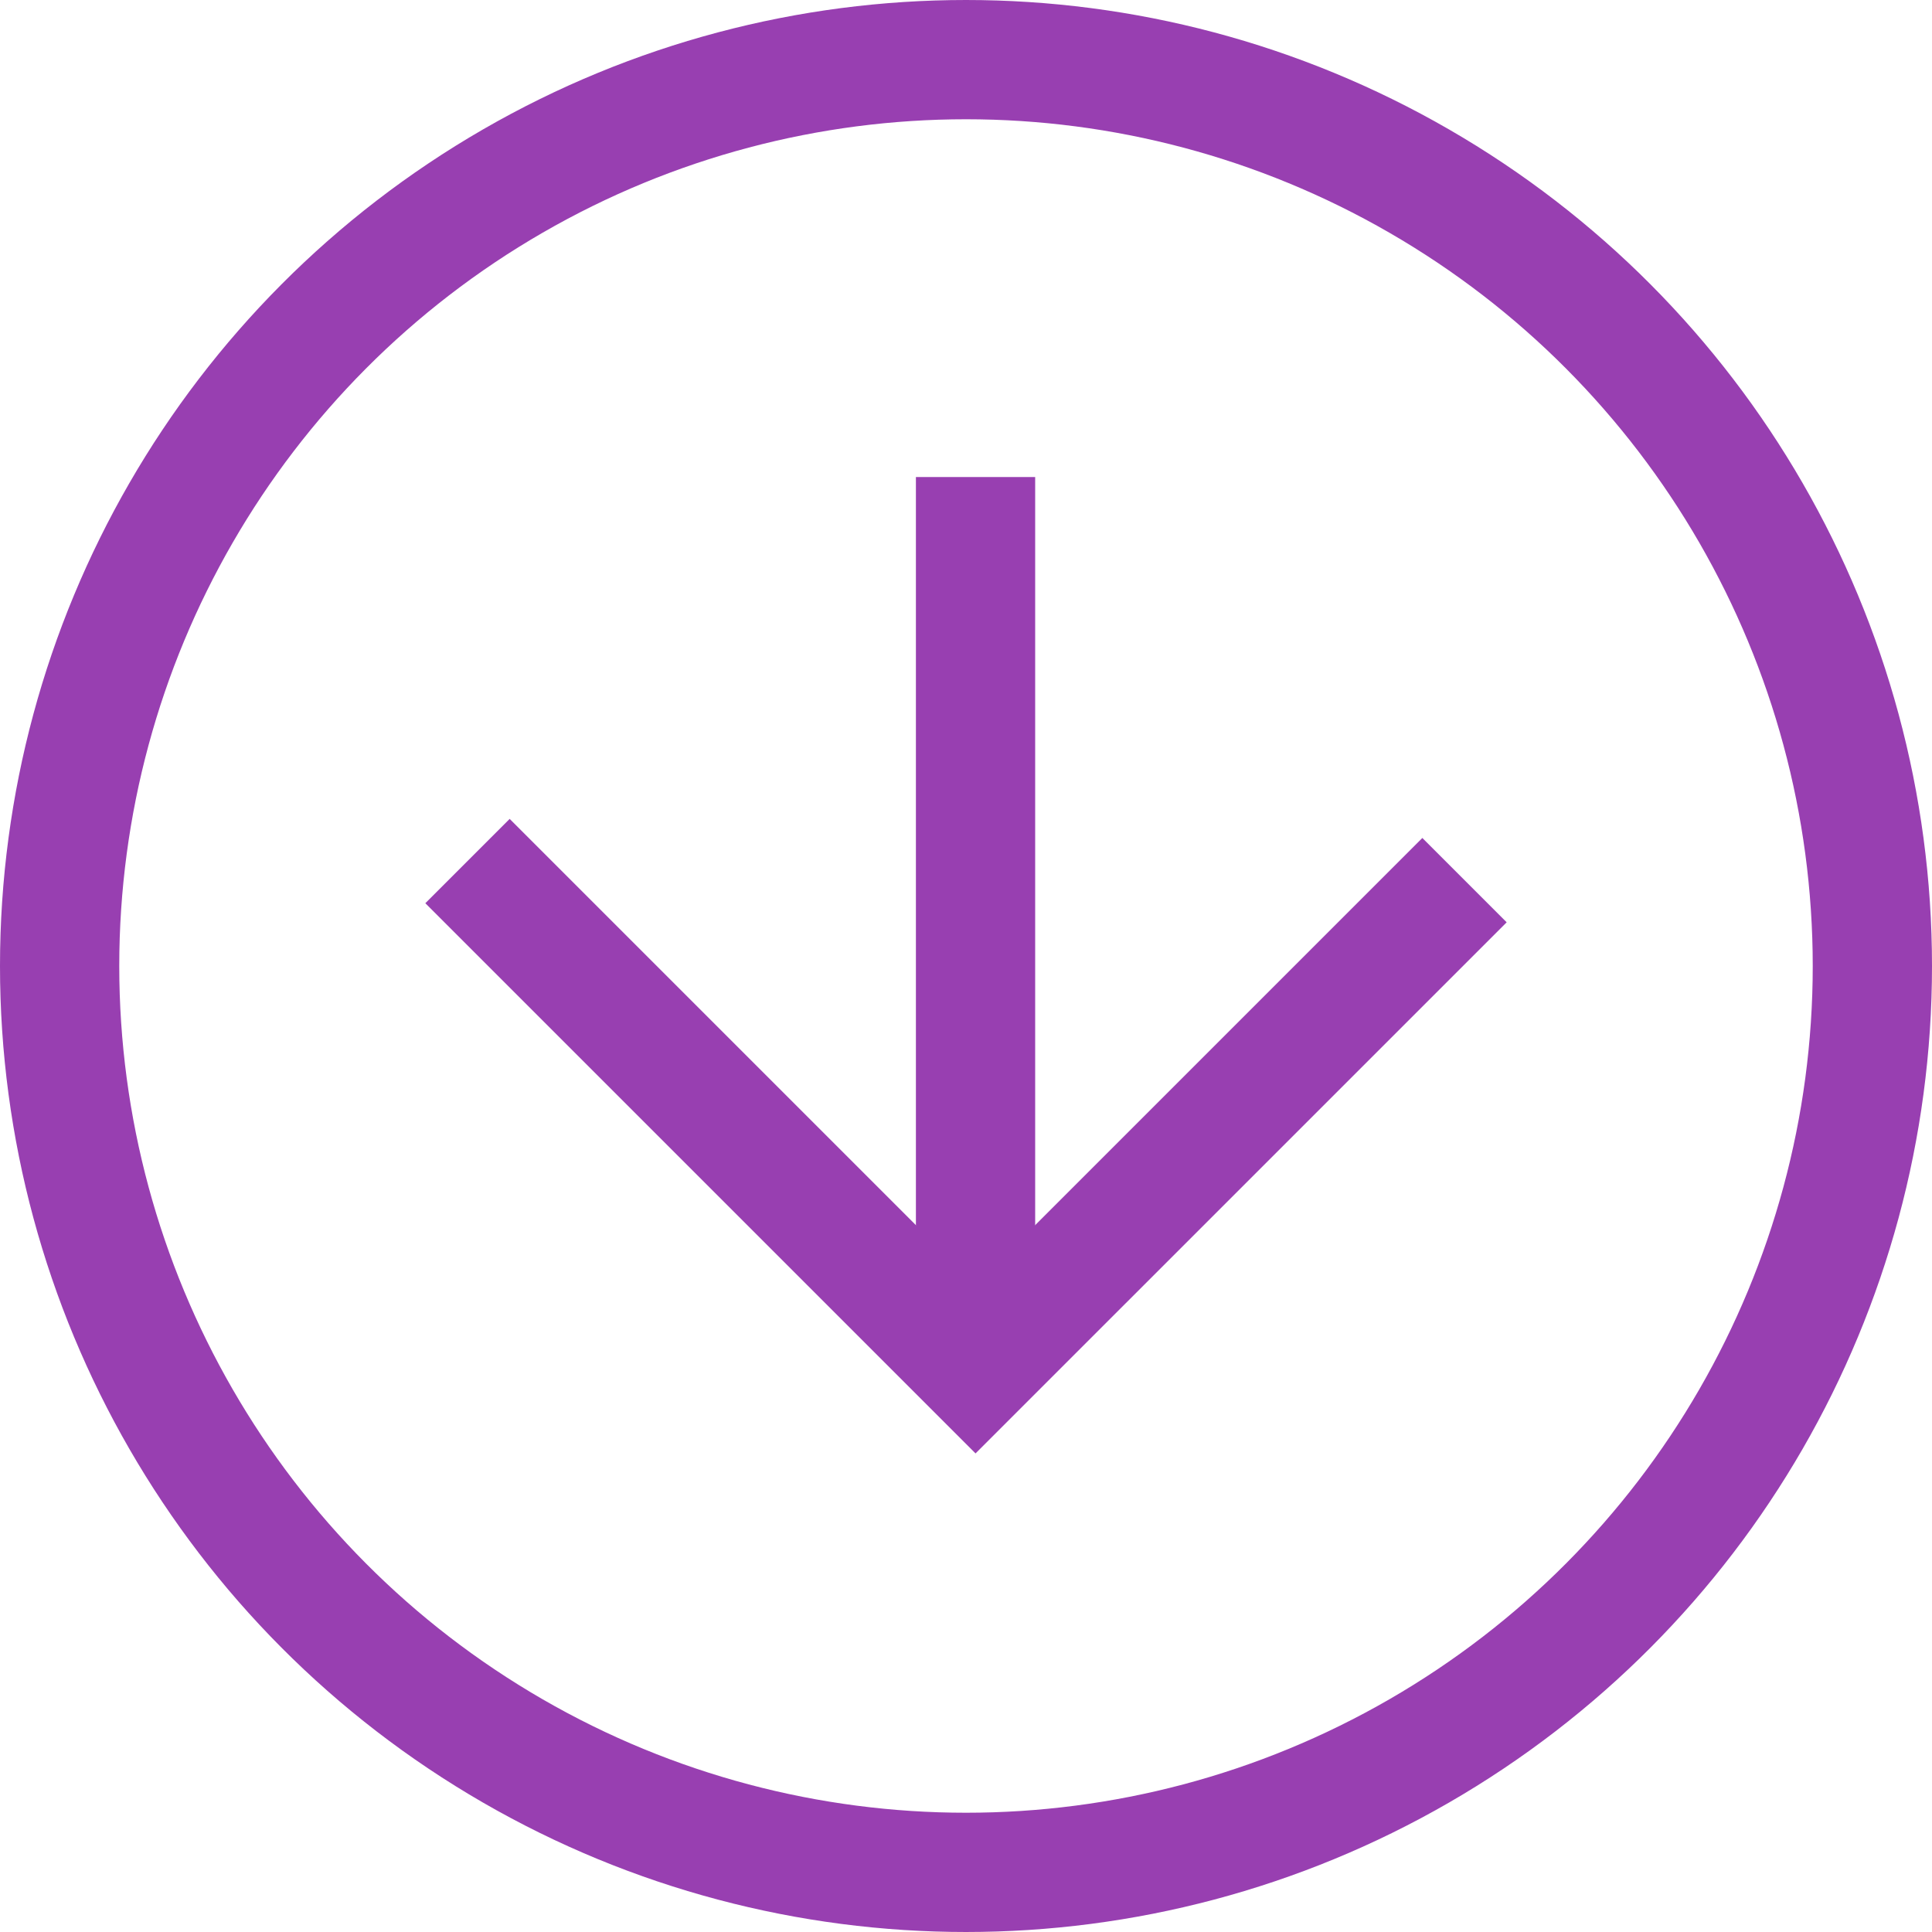
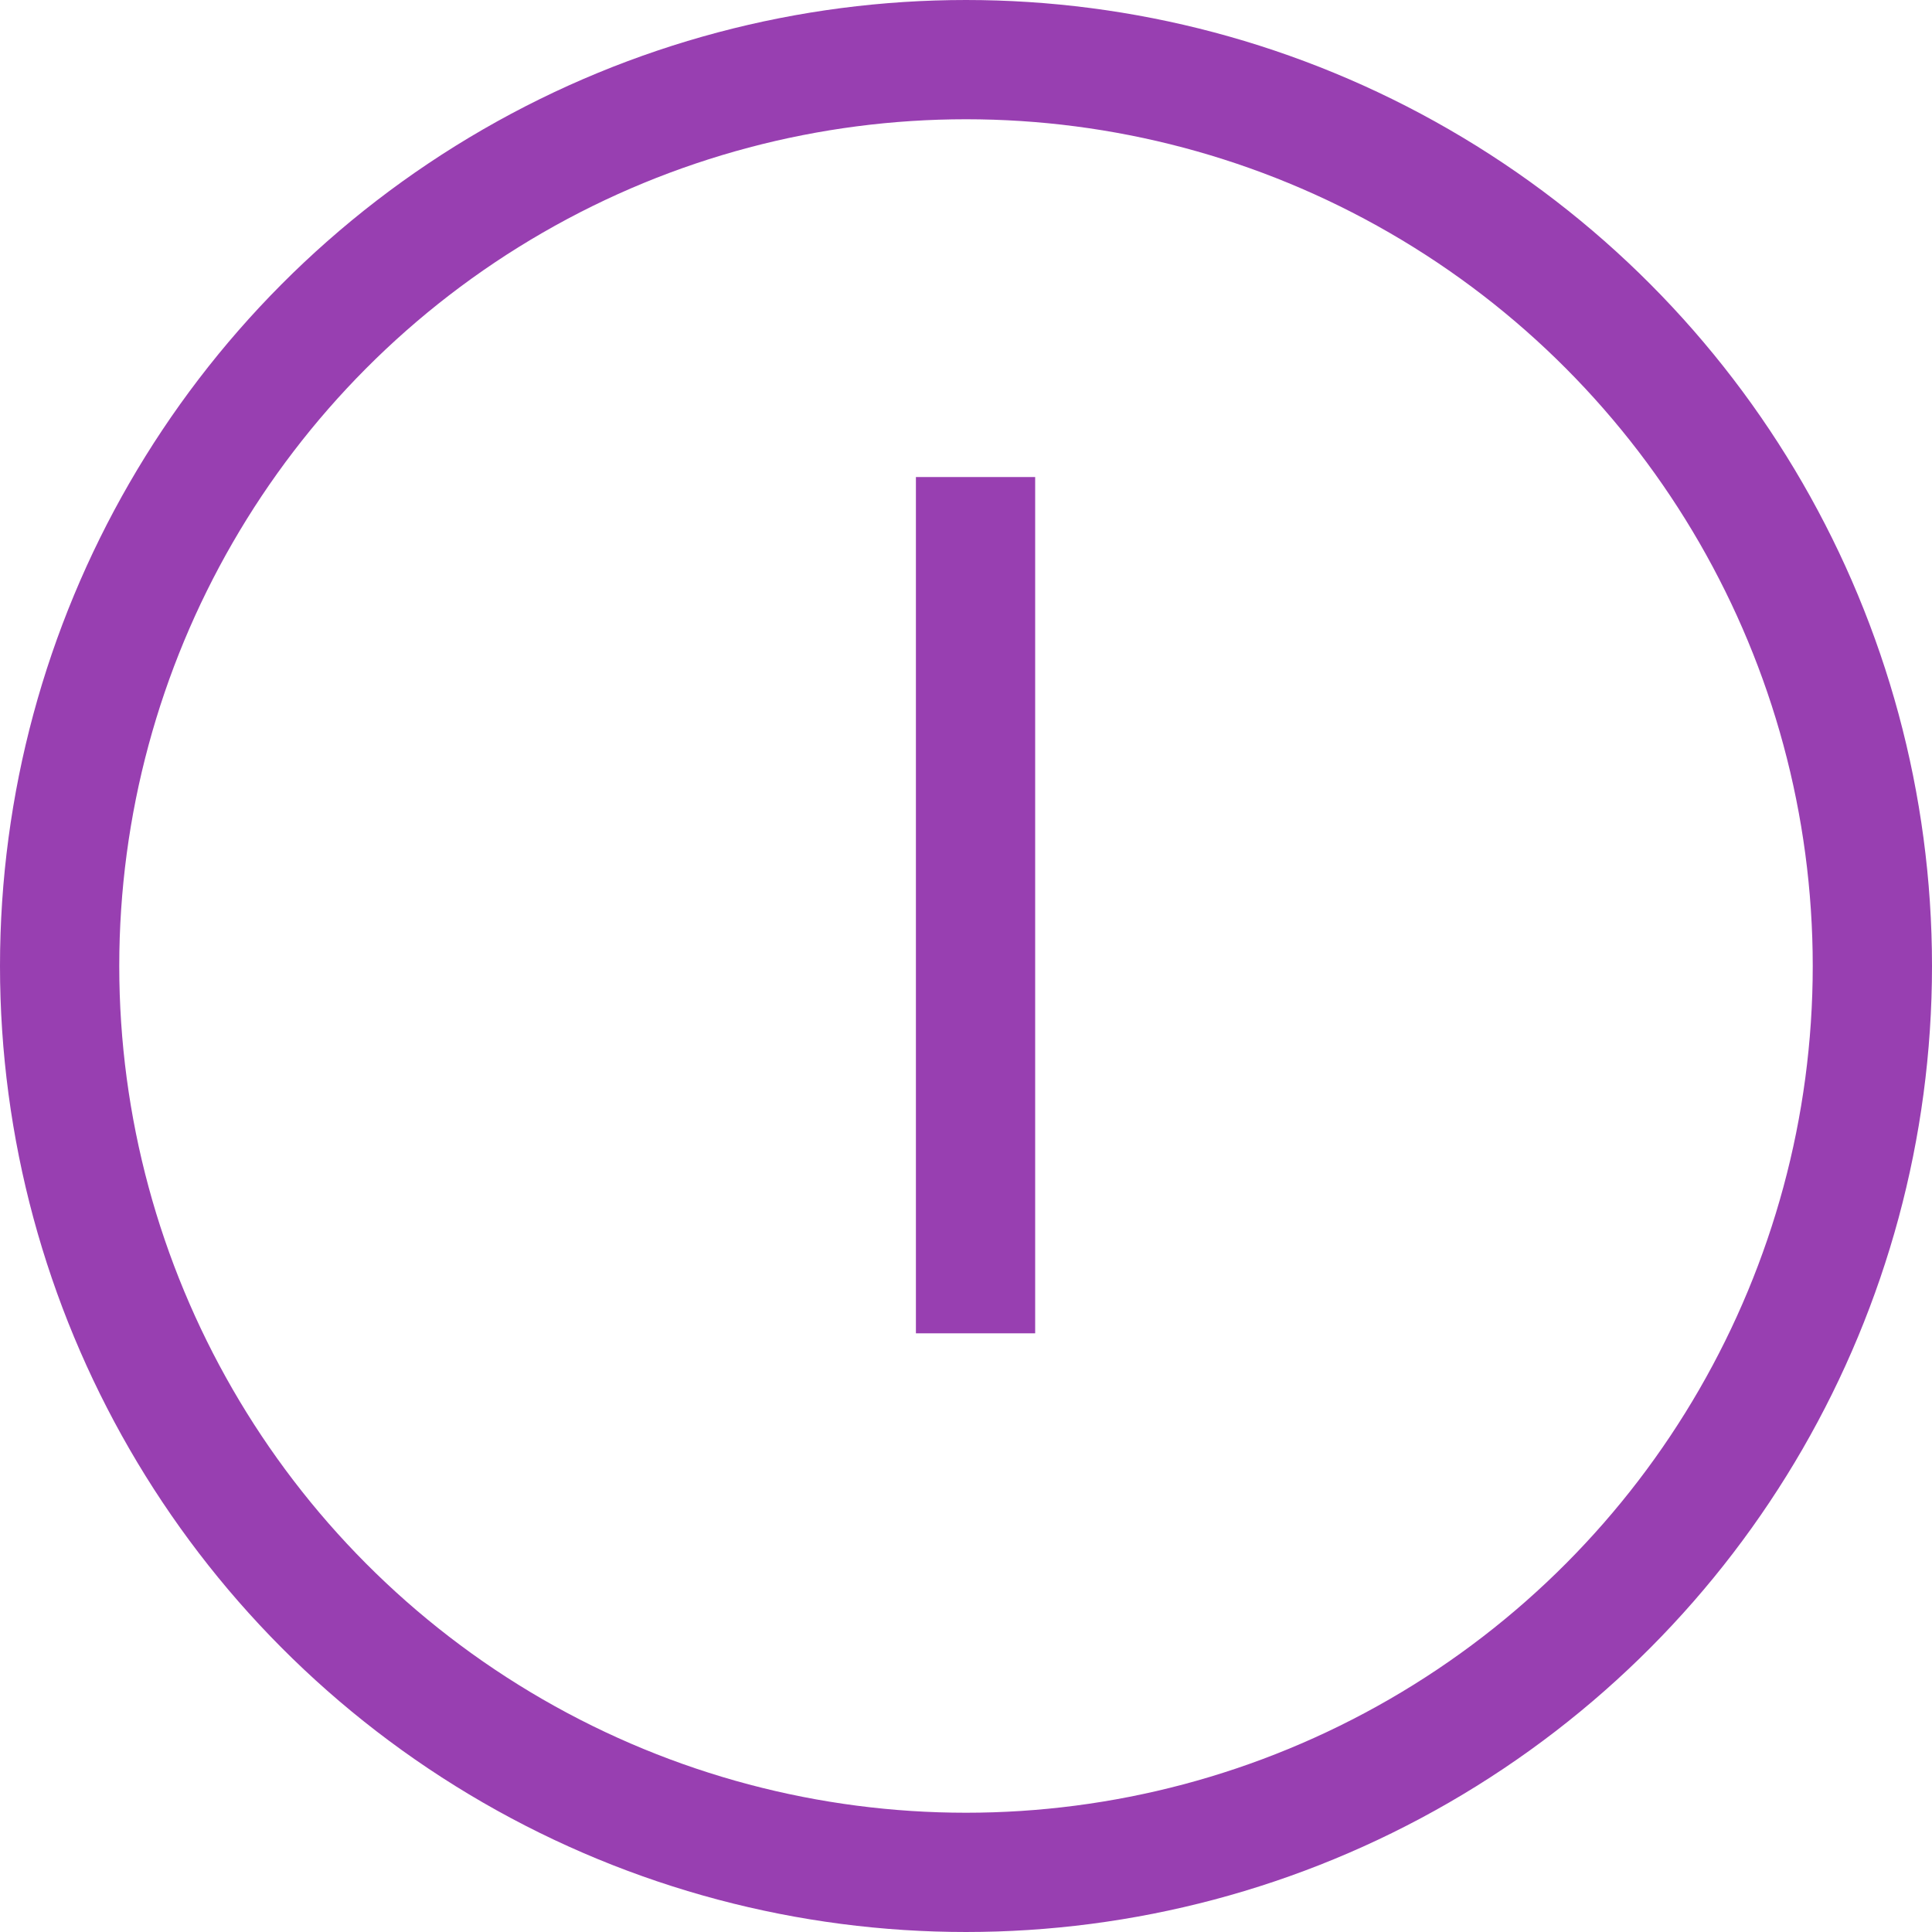
<svg xmlns="http://www.w3.org/2000/svg" id="Layer_2" data-name="Layer 2" viewBox="0 0 8.1 8.1">
  <defs>
    <style> .cls-1 { fill: none; stroke: #983fb1; stroke-miterlimit: 10; stroke-width: .5px; } </style>
  </defs>
  <g id="Layer_2-2" data-name="Layer 2">
    <circle class="cls-1" cx="4.05" cy="4.05" r="3.8" />
-     <polyline class="cls-1" points="6.14 3.69 4.09 5.74 1.96 3.61" />
    <line class="cls-1" x1="4.09" y1="2" x2="4.09" y2="5.59" />
  </g>
</svg>